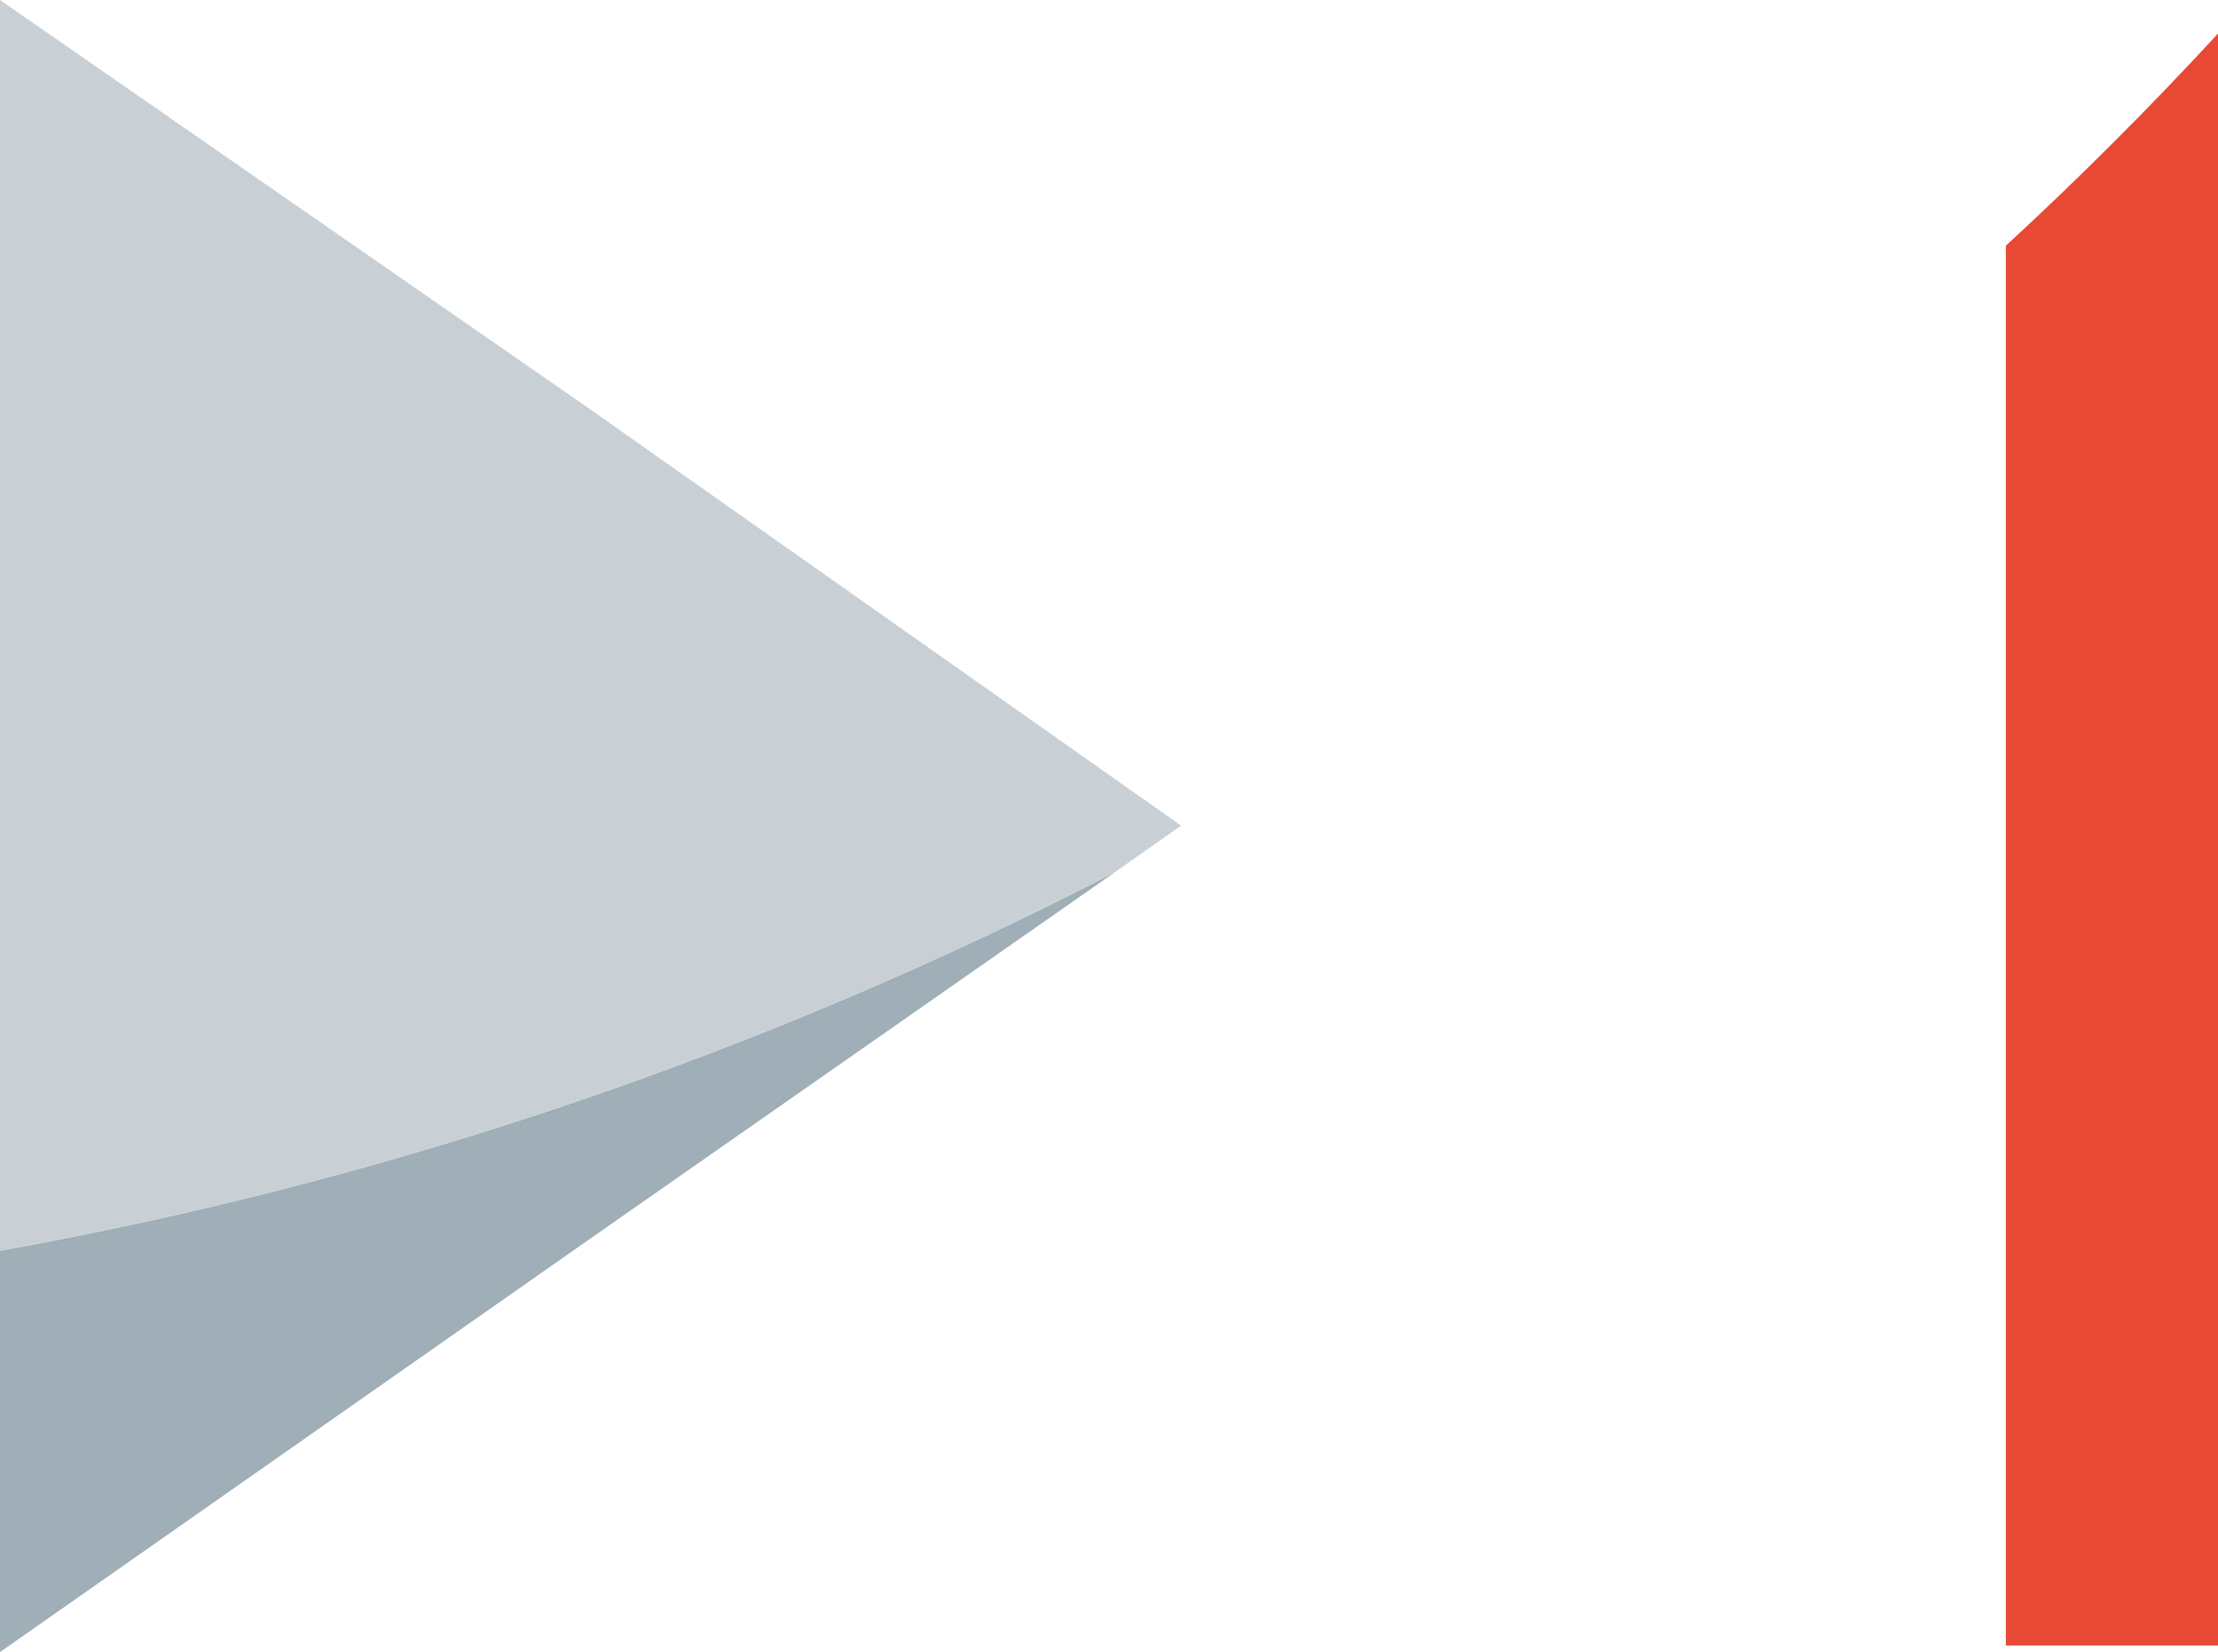
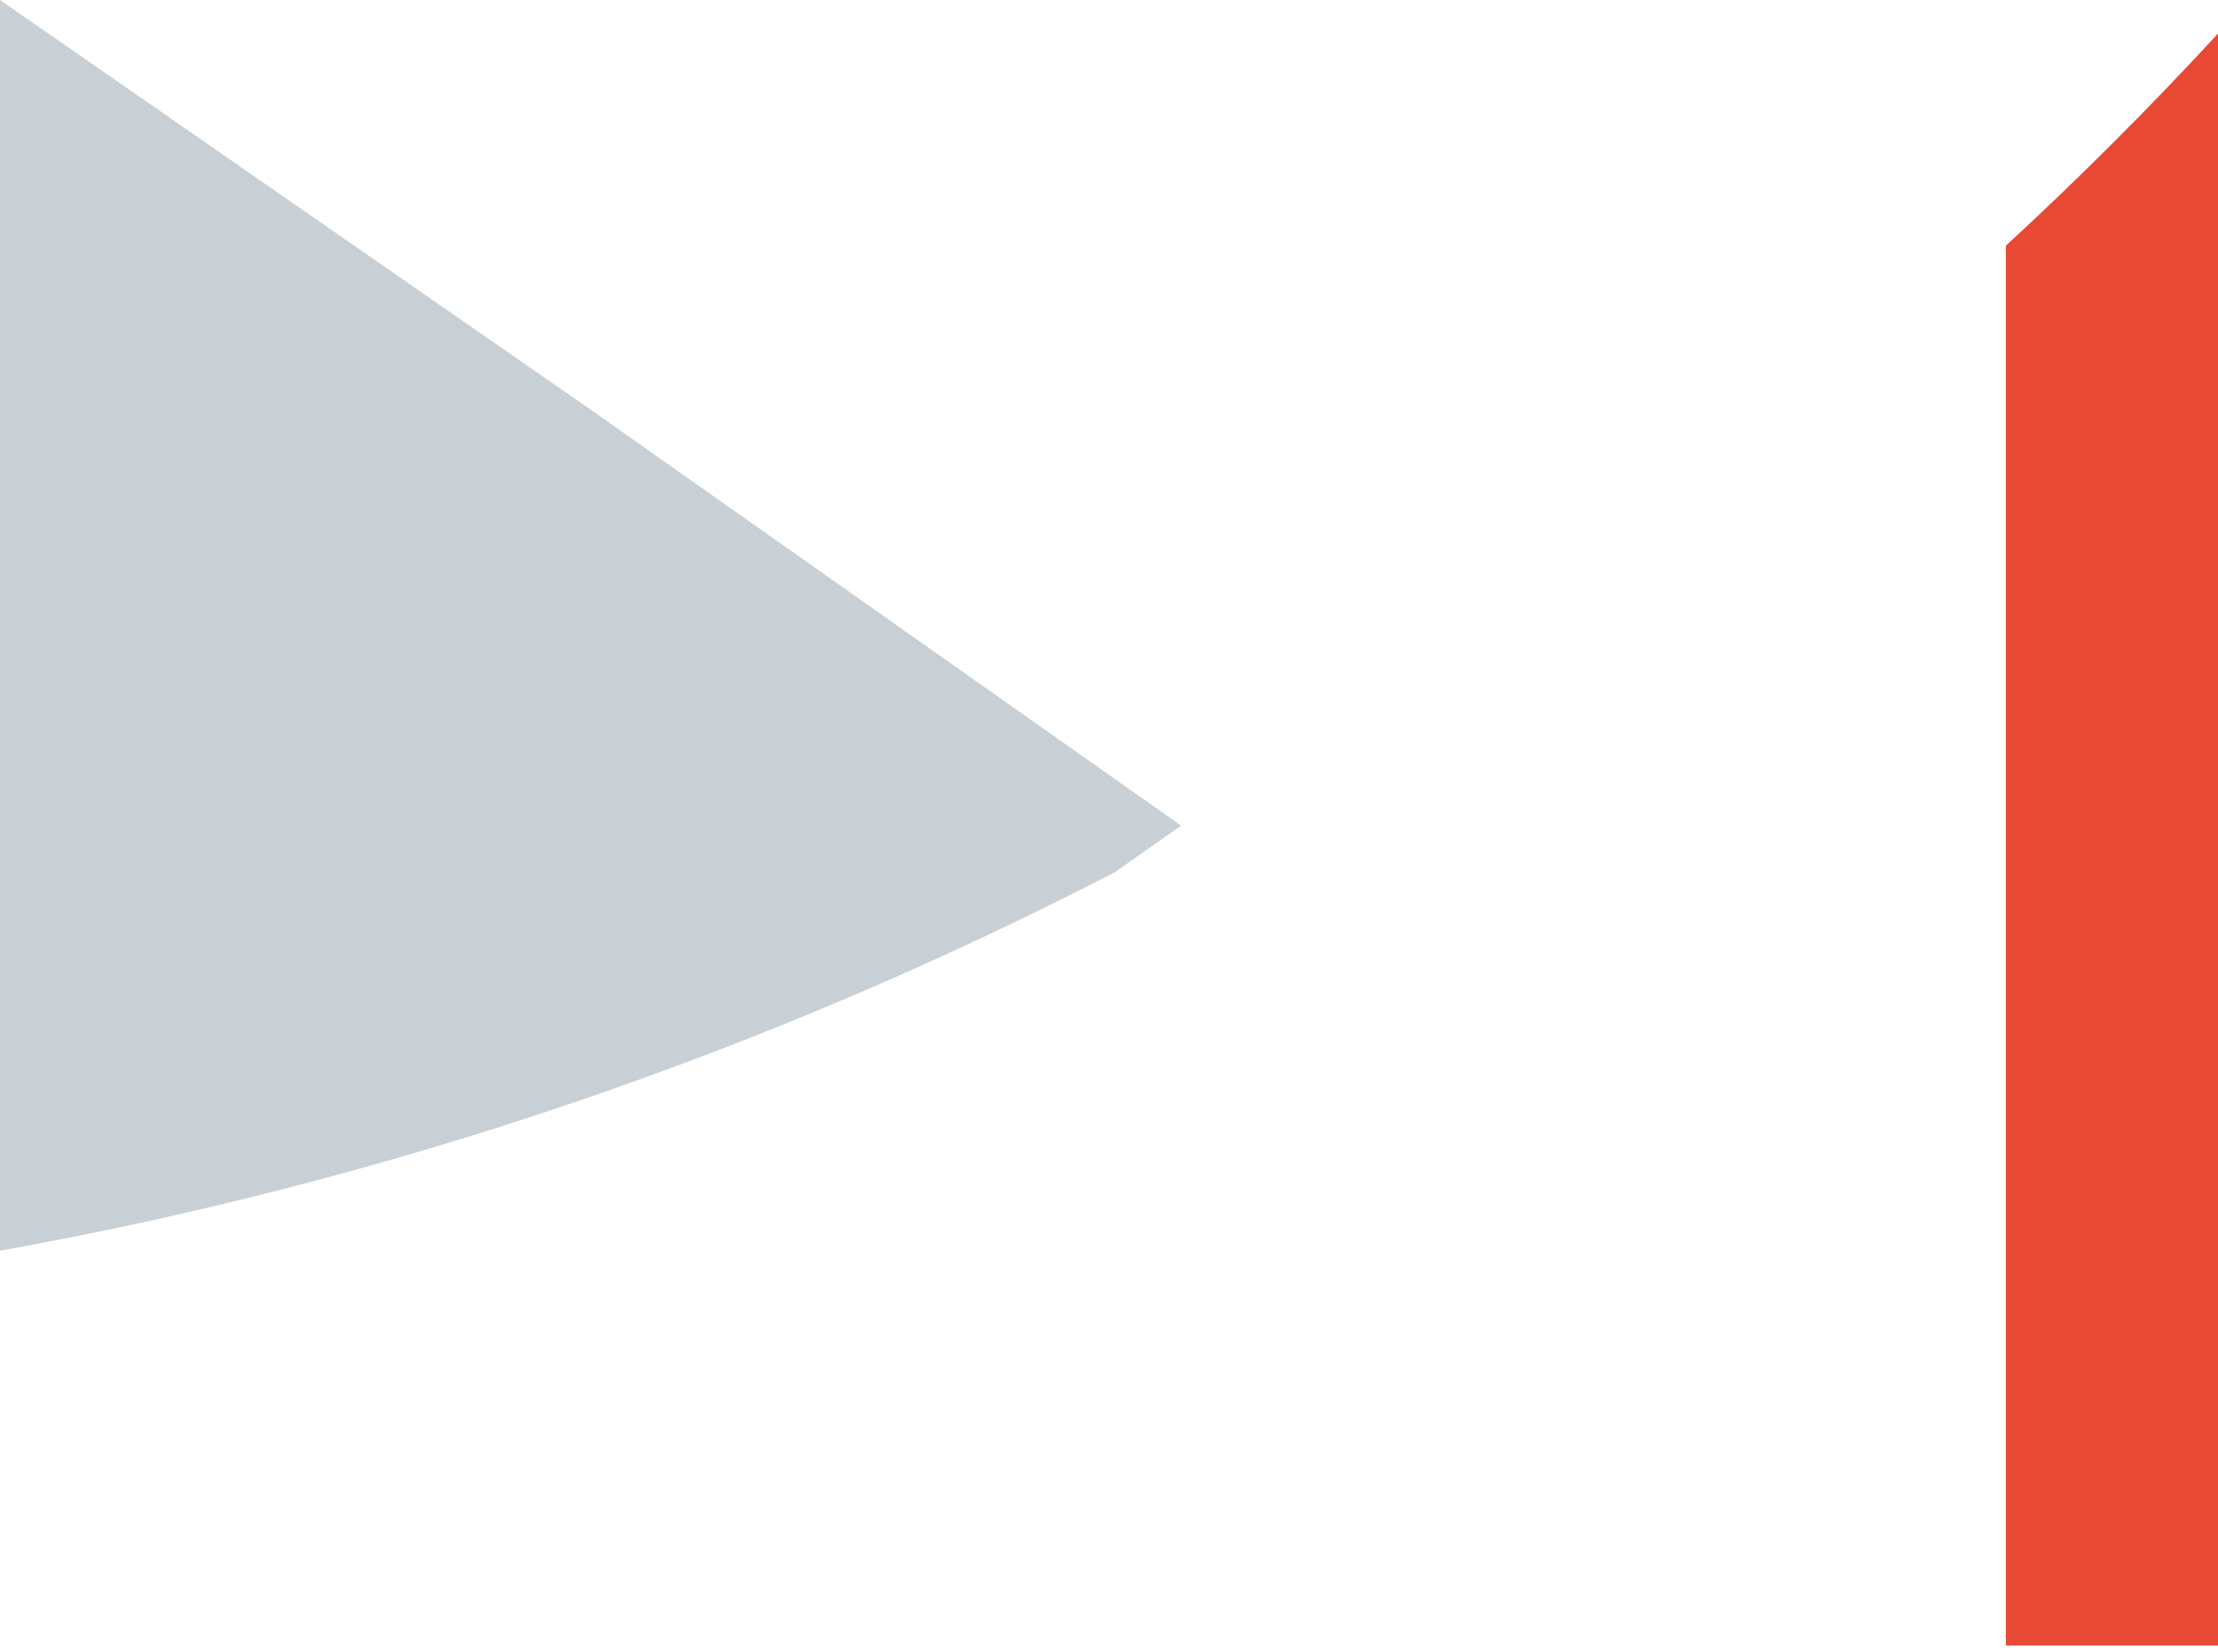
<svg xmlns="http://www.w3.org/2000/svg" id="Ebene_2" data-name="Ebene 2" viewBox="0 0 27.08 20.17">
  <defs>
    <style> .cls-1 { fill: #e74934; } .cls-2 { fill: #c8d0d6; } .cls-3 { fill: #9faeb7; } </style>
  </defs>
  <g id="Ebene_1-2" data-name="Ebene 1">
    <g id="Ebene_2-2" data-name="Ebene 2">
      <g id="Ebene_8" data-name="Ebene 8">
        <path class="cls-1" d="M27.08.41v19.68h-2.59V3c.9-.83,1.76-1.69,2.59-2.59Z" />
-         <path class="cls-3" d="M13.61,10.65l-6.4,4.47L0,20.17v-4.9c4.74-.85,9.33-2.41,13.61-4.62Z" />
        <path class="cls-2" d="M14.42,10.08l-.81.57c-4.28,2.21-8.87,3.77-13.61,4.62V0l7.21,5,7.21,5.08Z" />
      </g>
    </g>
  </g>
</svg>